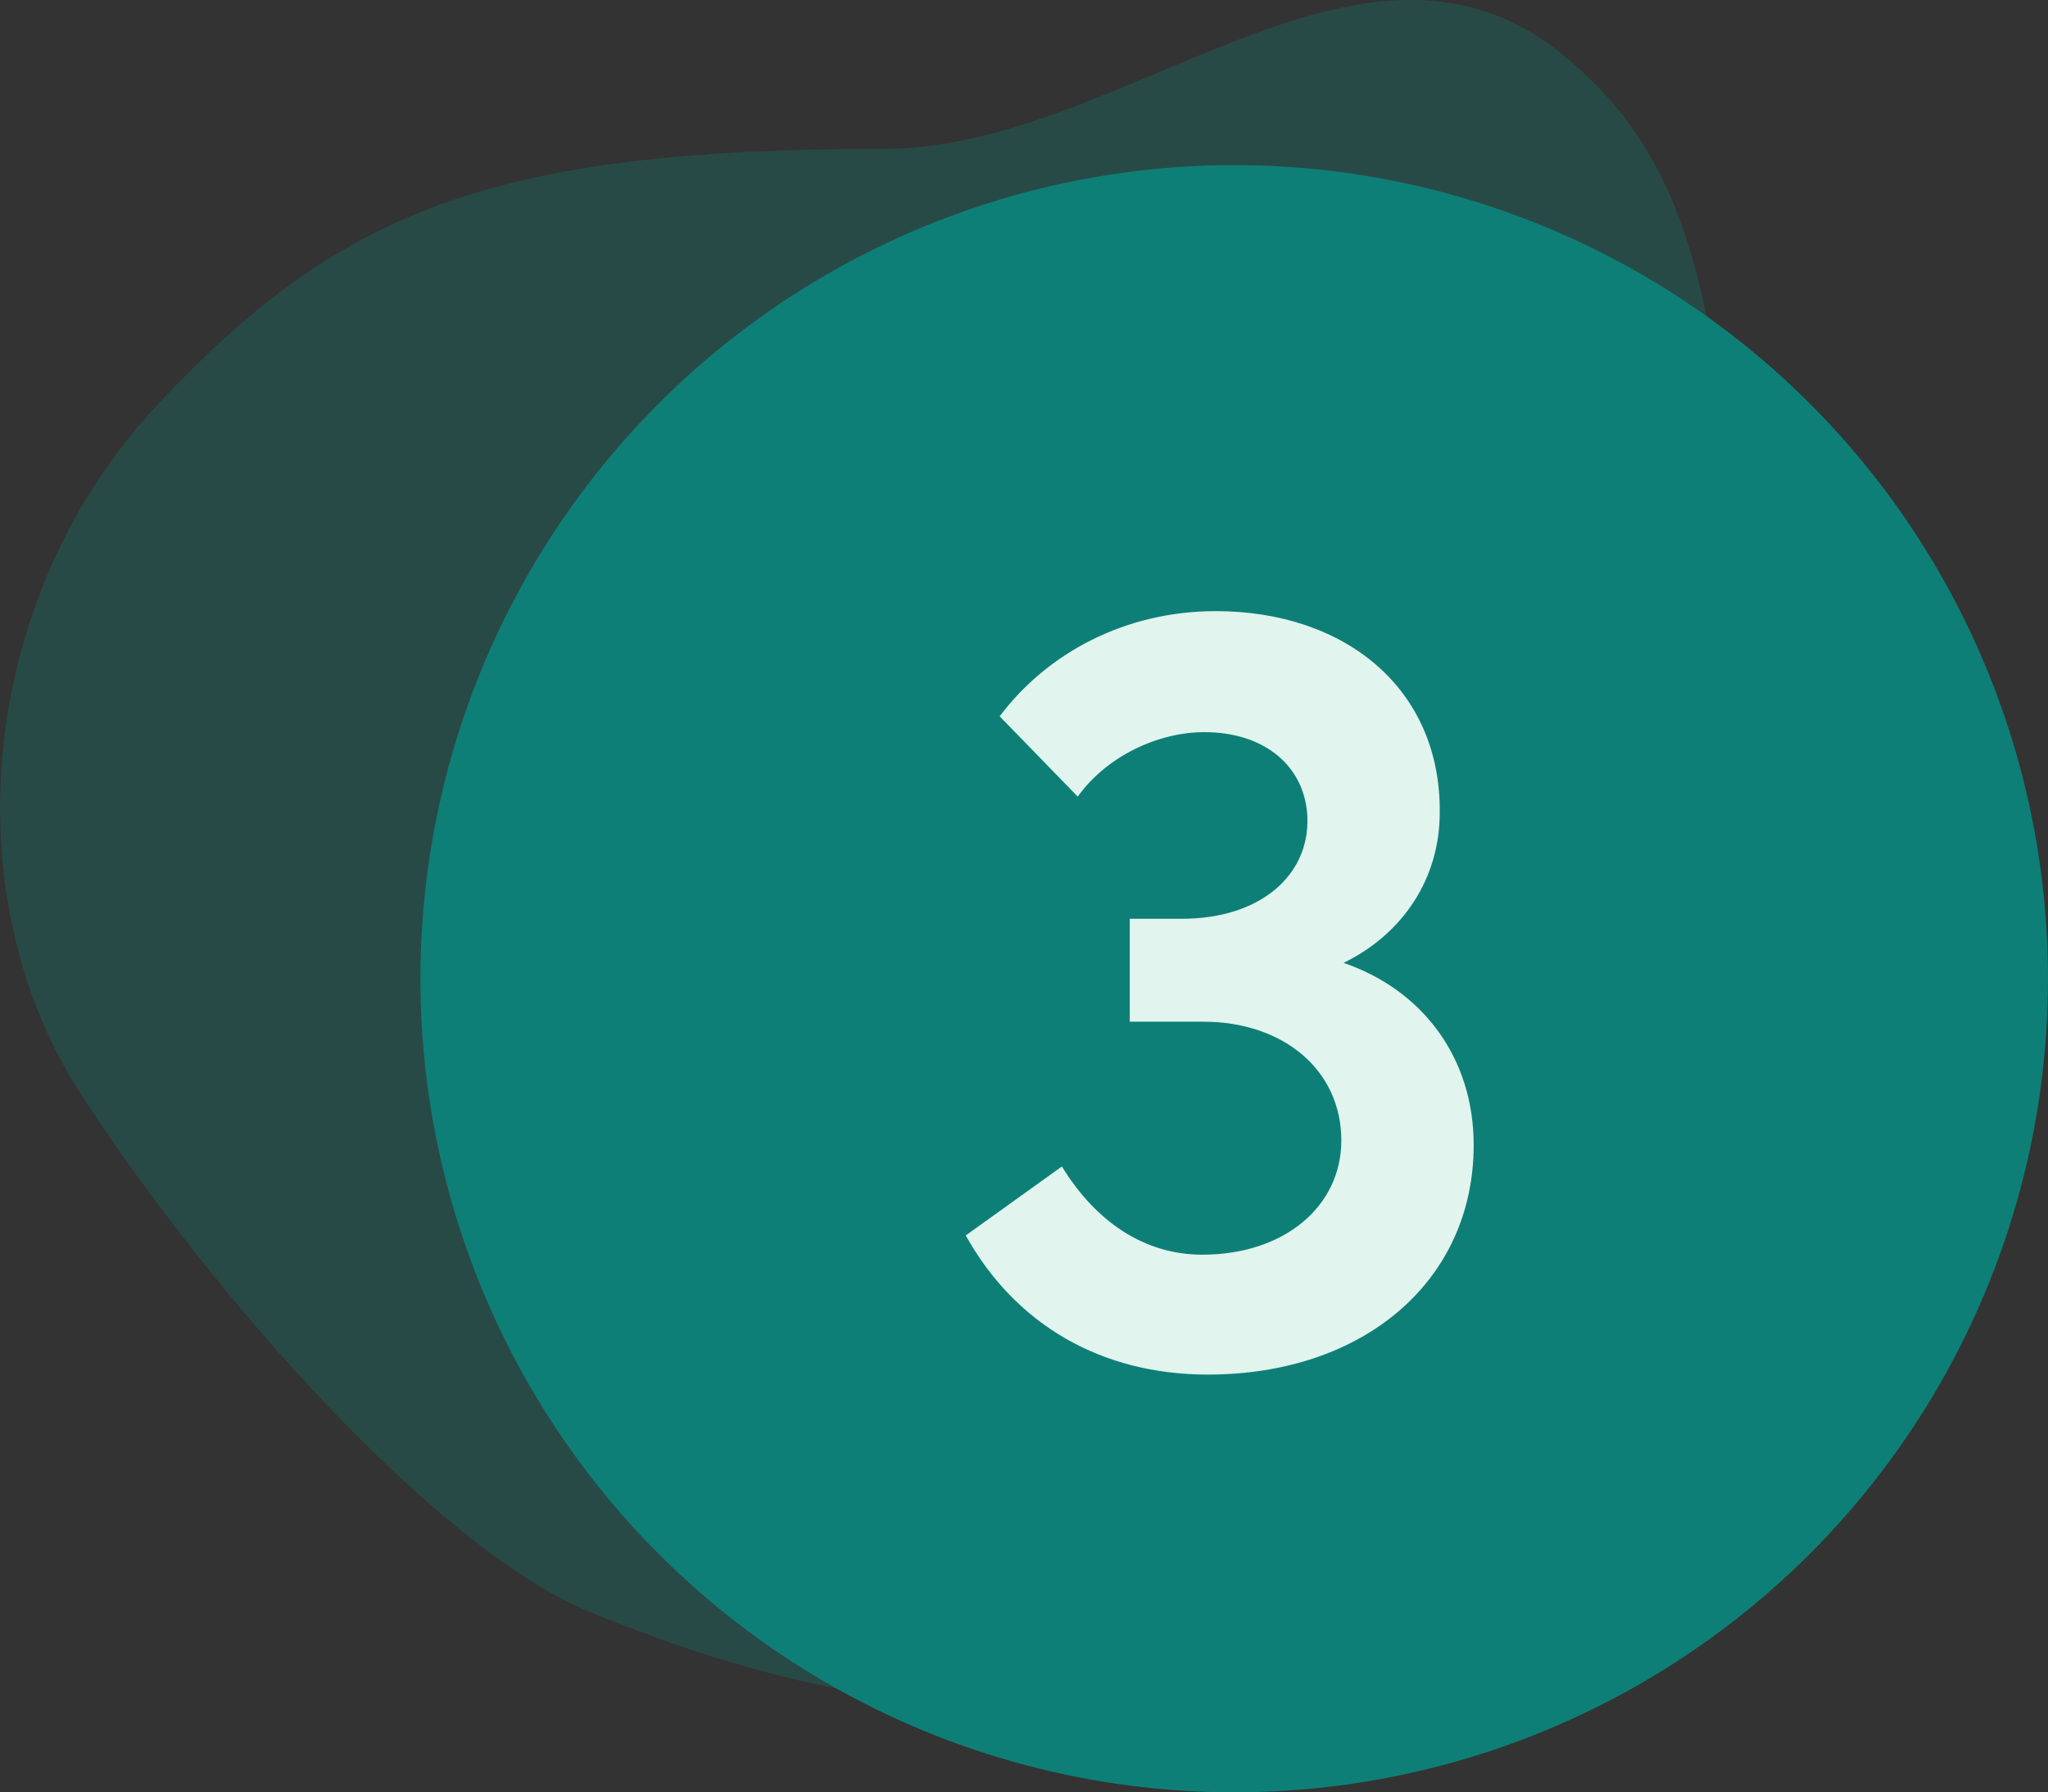
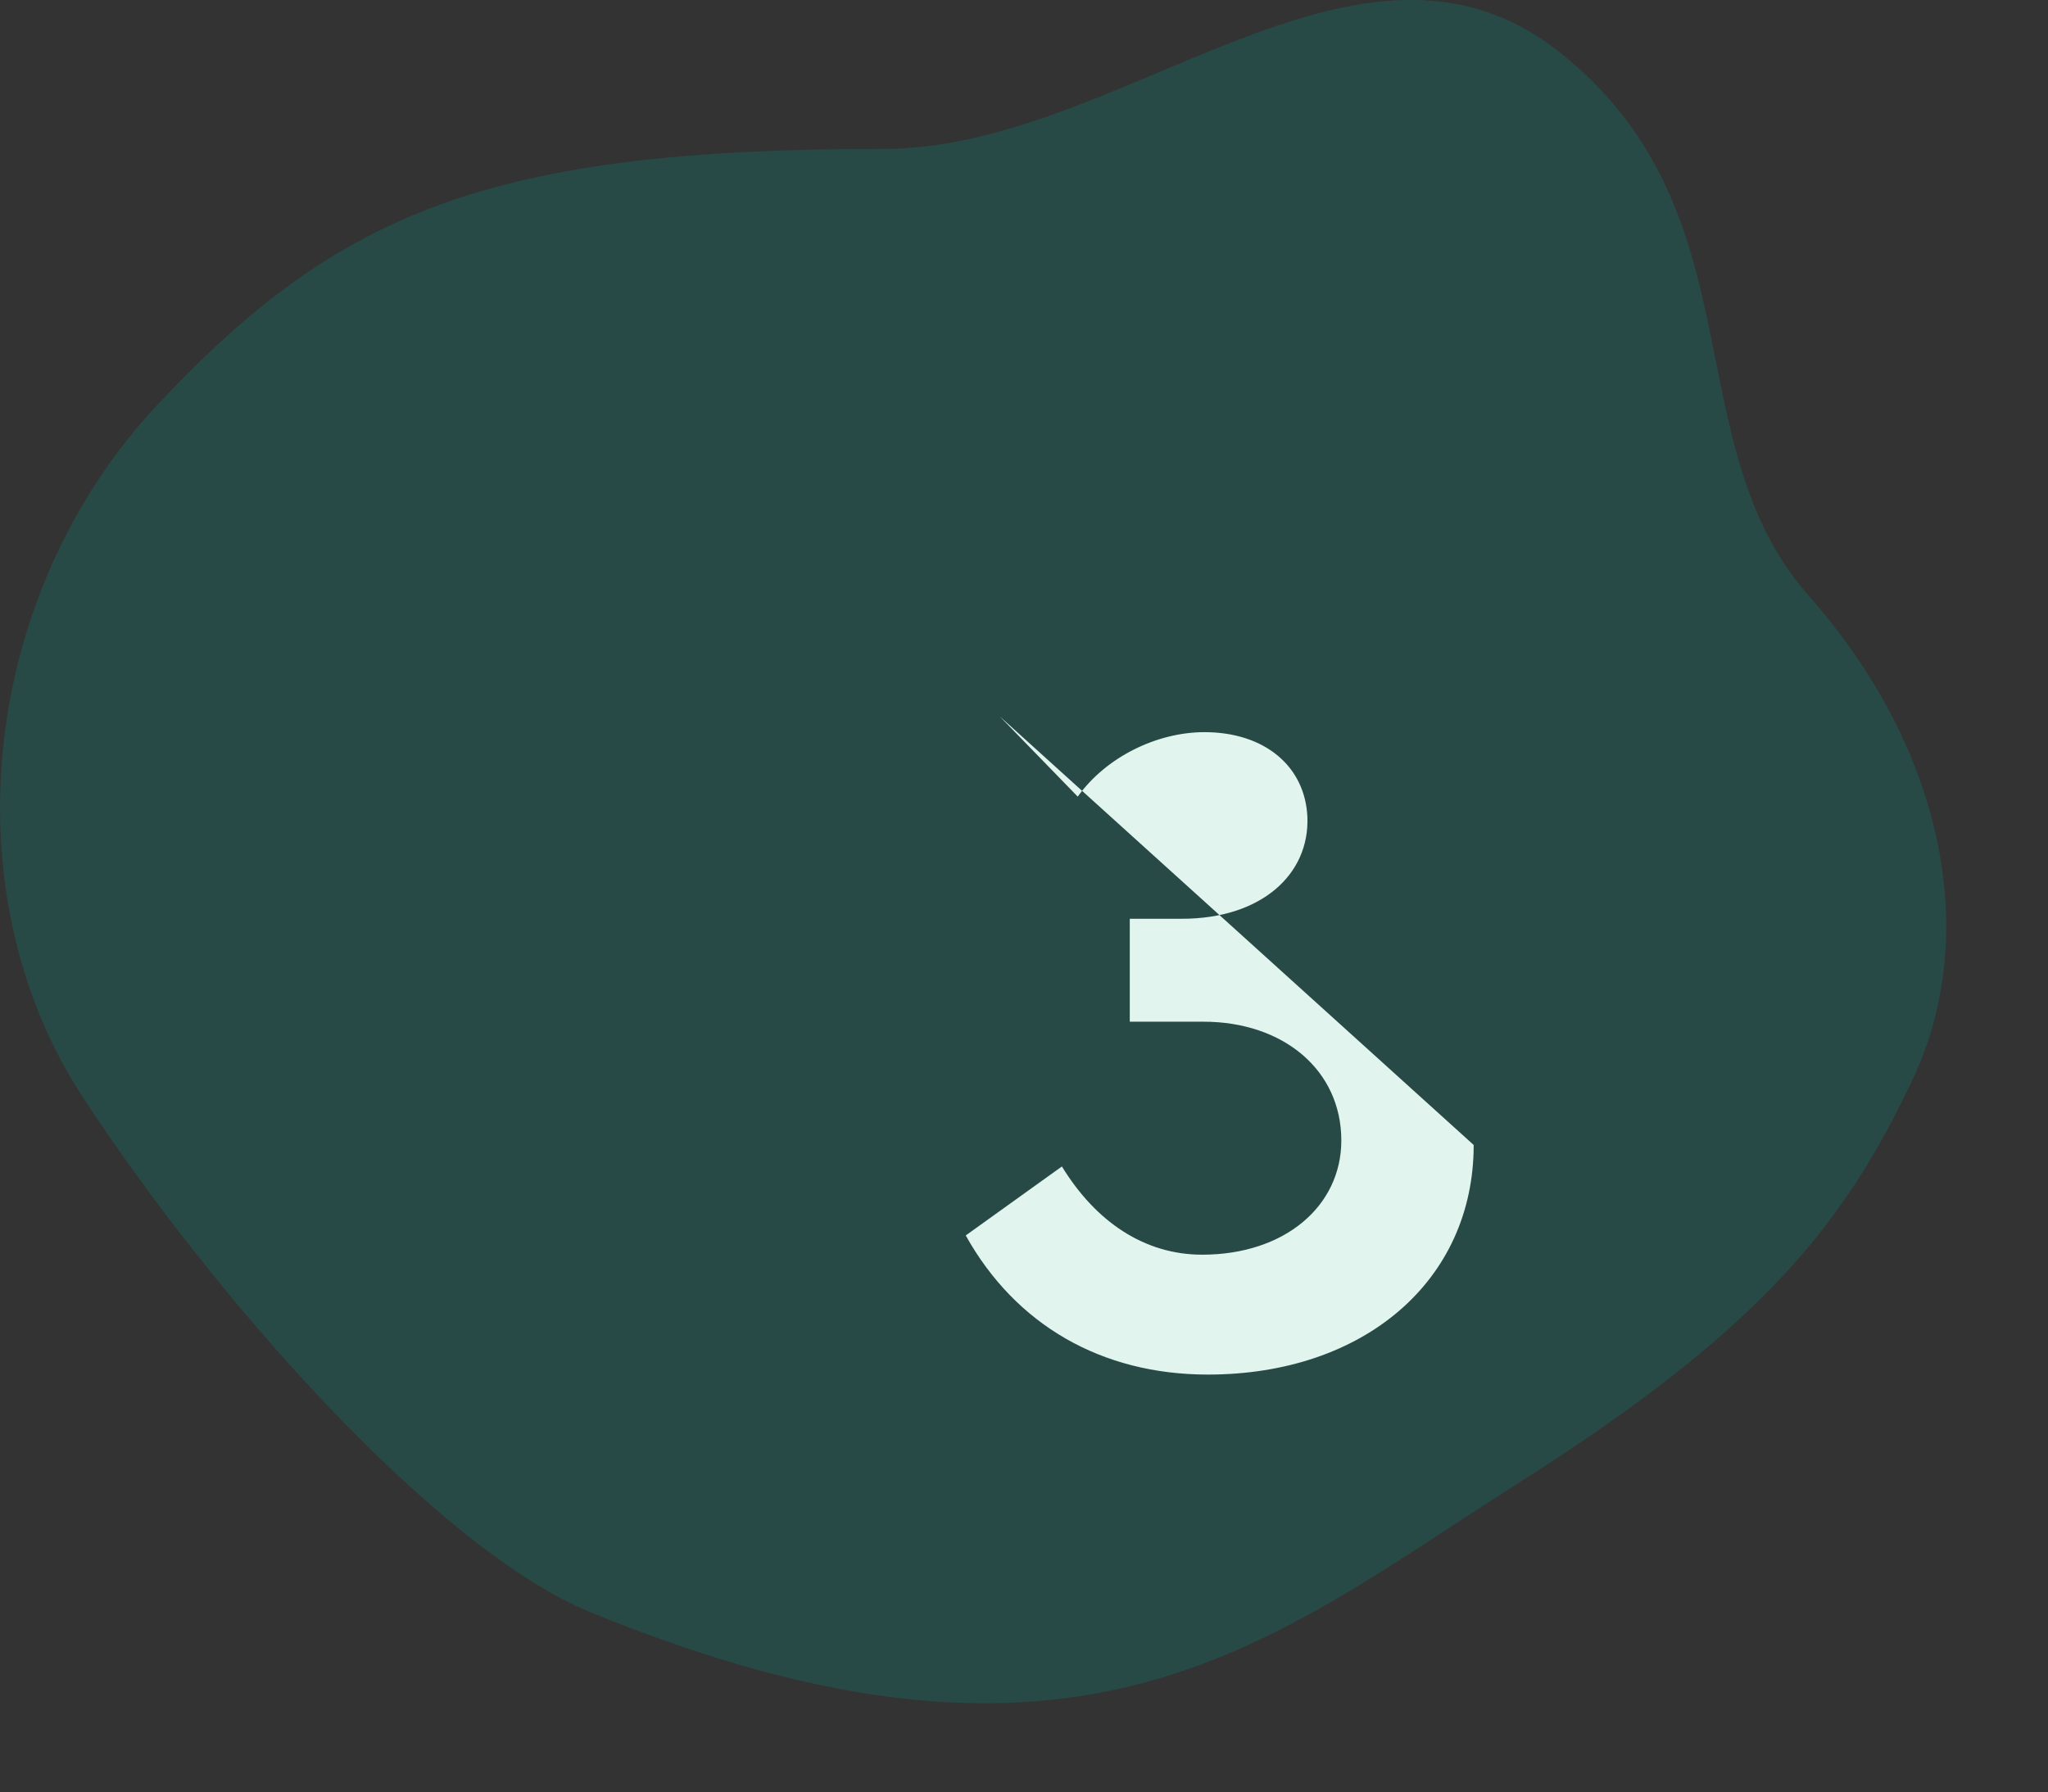
<svg xmlns="http://www.w3.org/2000/svg" id="Ebene_2" data-name="Ebene 2" viewBox="0 0 54.31 47.54">
  <rect x="0" y="0" width="54.31" height="47.54" fill="#333333" stroke="none" />
  <defs>
    <style> .cls-1, .cls-2 { fill: #0e7f77; } .cls-3 { fill: #e1f4ee; } .cls-2 { fill-rule: evenodd; opacity: .3; } </style>
  </defs>
  <g id="Ebene_1-2" data-name="Ebene 1">
    <g>
      <path class="cls-2" d="M40.23,39.36c6.53-4.13,8.7-6.93,10.5-10.75s.82-8.75-2.76-12.8c-3.58-4.06-1.3-10.18-6.58-14.4-5.34-4.28-11.62,2.54-17.96,2.54-10.43,0-14.44,1.66-19.23,6.76C-.59,15.81-1.3,23.73,2.17,29.06c3.47,5.33,9.41,12.03,13.48,13.7,13.06,5.35,18.05.74,24.58-3.4Z" />
-       <circle class="cls-1" cx="32.73" cy="25.96" r="21.58" />
-       <path class="cls-3" d="M39.08,30.37c0,3.6-2.91,6.09-7.05,6.09-2.82,0-5.1-1.32-6.42-3.69l2.55-1.83c.9,1.47,2.19,2.34,3.72,2.34,2.19,0,3.69-1.29,3.69-3.03,0-1.86-1.53-3.15-3.66-3.15h-1.95v-2.73h1.38c2.1,0,3.39-1.17,3.33-2.7-.06-1.35-1.14-2.25-2.73-2.25-1.26,0-2.61.66-3.36,1.71l-2.07-2.13c1.26-1.68,3.33-2.79,5.73-2.79,3.45,0,5.97,2.07,5.94,5.34,0,1.74-.96,3.21-2.55,3.99,2.1.72,3.45,2.52,3.45,4.83Z" />
+       <path class="cls-3" d="M39.08,30.37c0,3.6-2.91,6.09-7.05,6.09-2.82,0-5.1-1.32-6.42-3.69l2.55-1.83c.9,1.47,2.19,2.34,3.72,2.34,2.19,0,3.69-1.29,3.69-3.03,0-1.86-1.53-3.15-3.66-3.15h-1.95v-2.73h1.38c2.1,0,3.39-1.17,3.33-2.7-.06-1.35-1.14-2.25-2.73-2.25-1.26,0-2.61.66-3.36,1.71l-2.07-2.13Z" />
    </g>
  </g>
</svg>